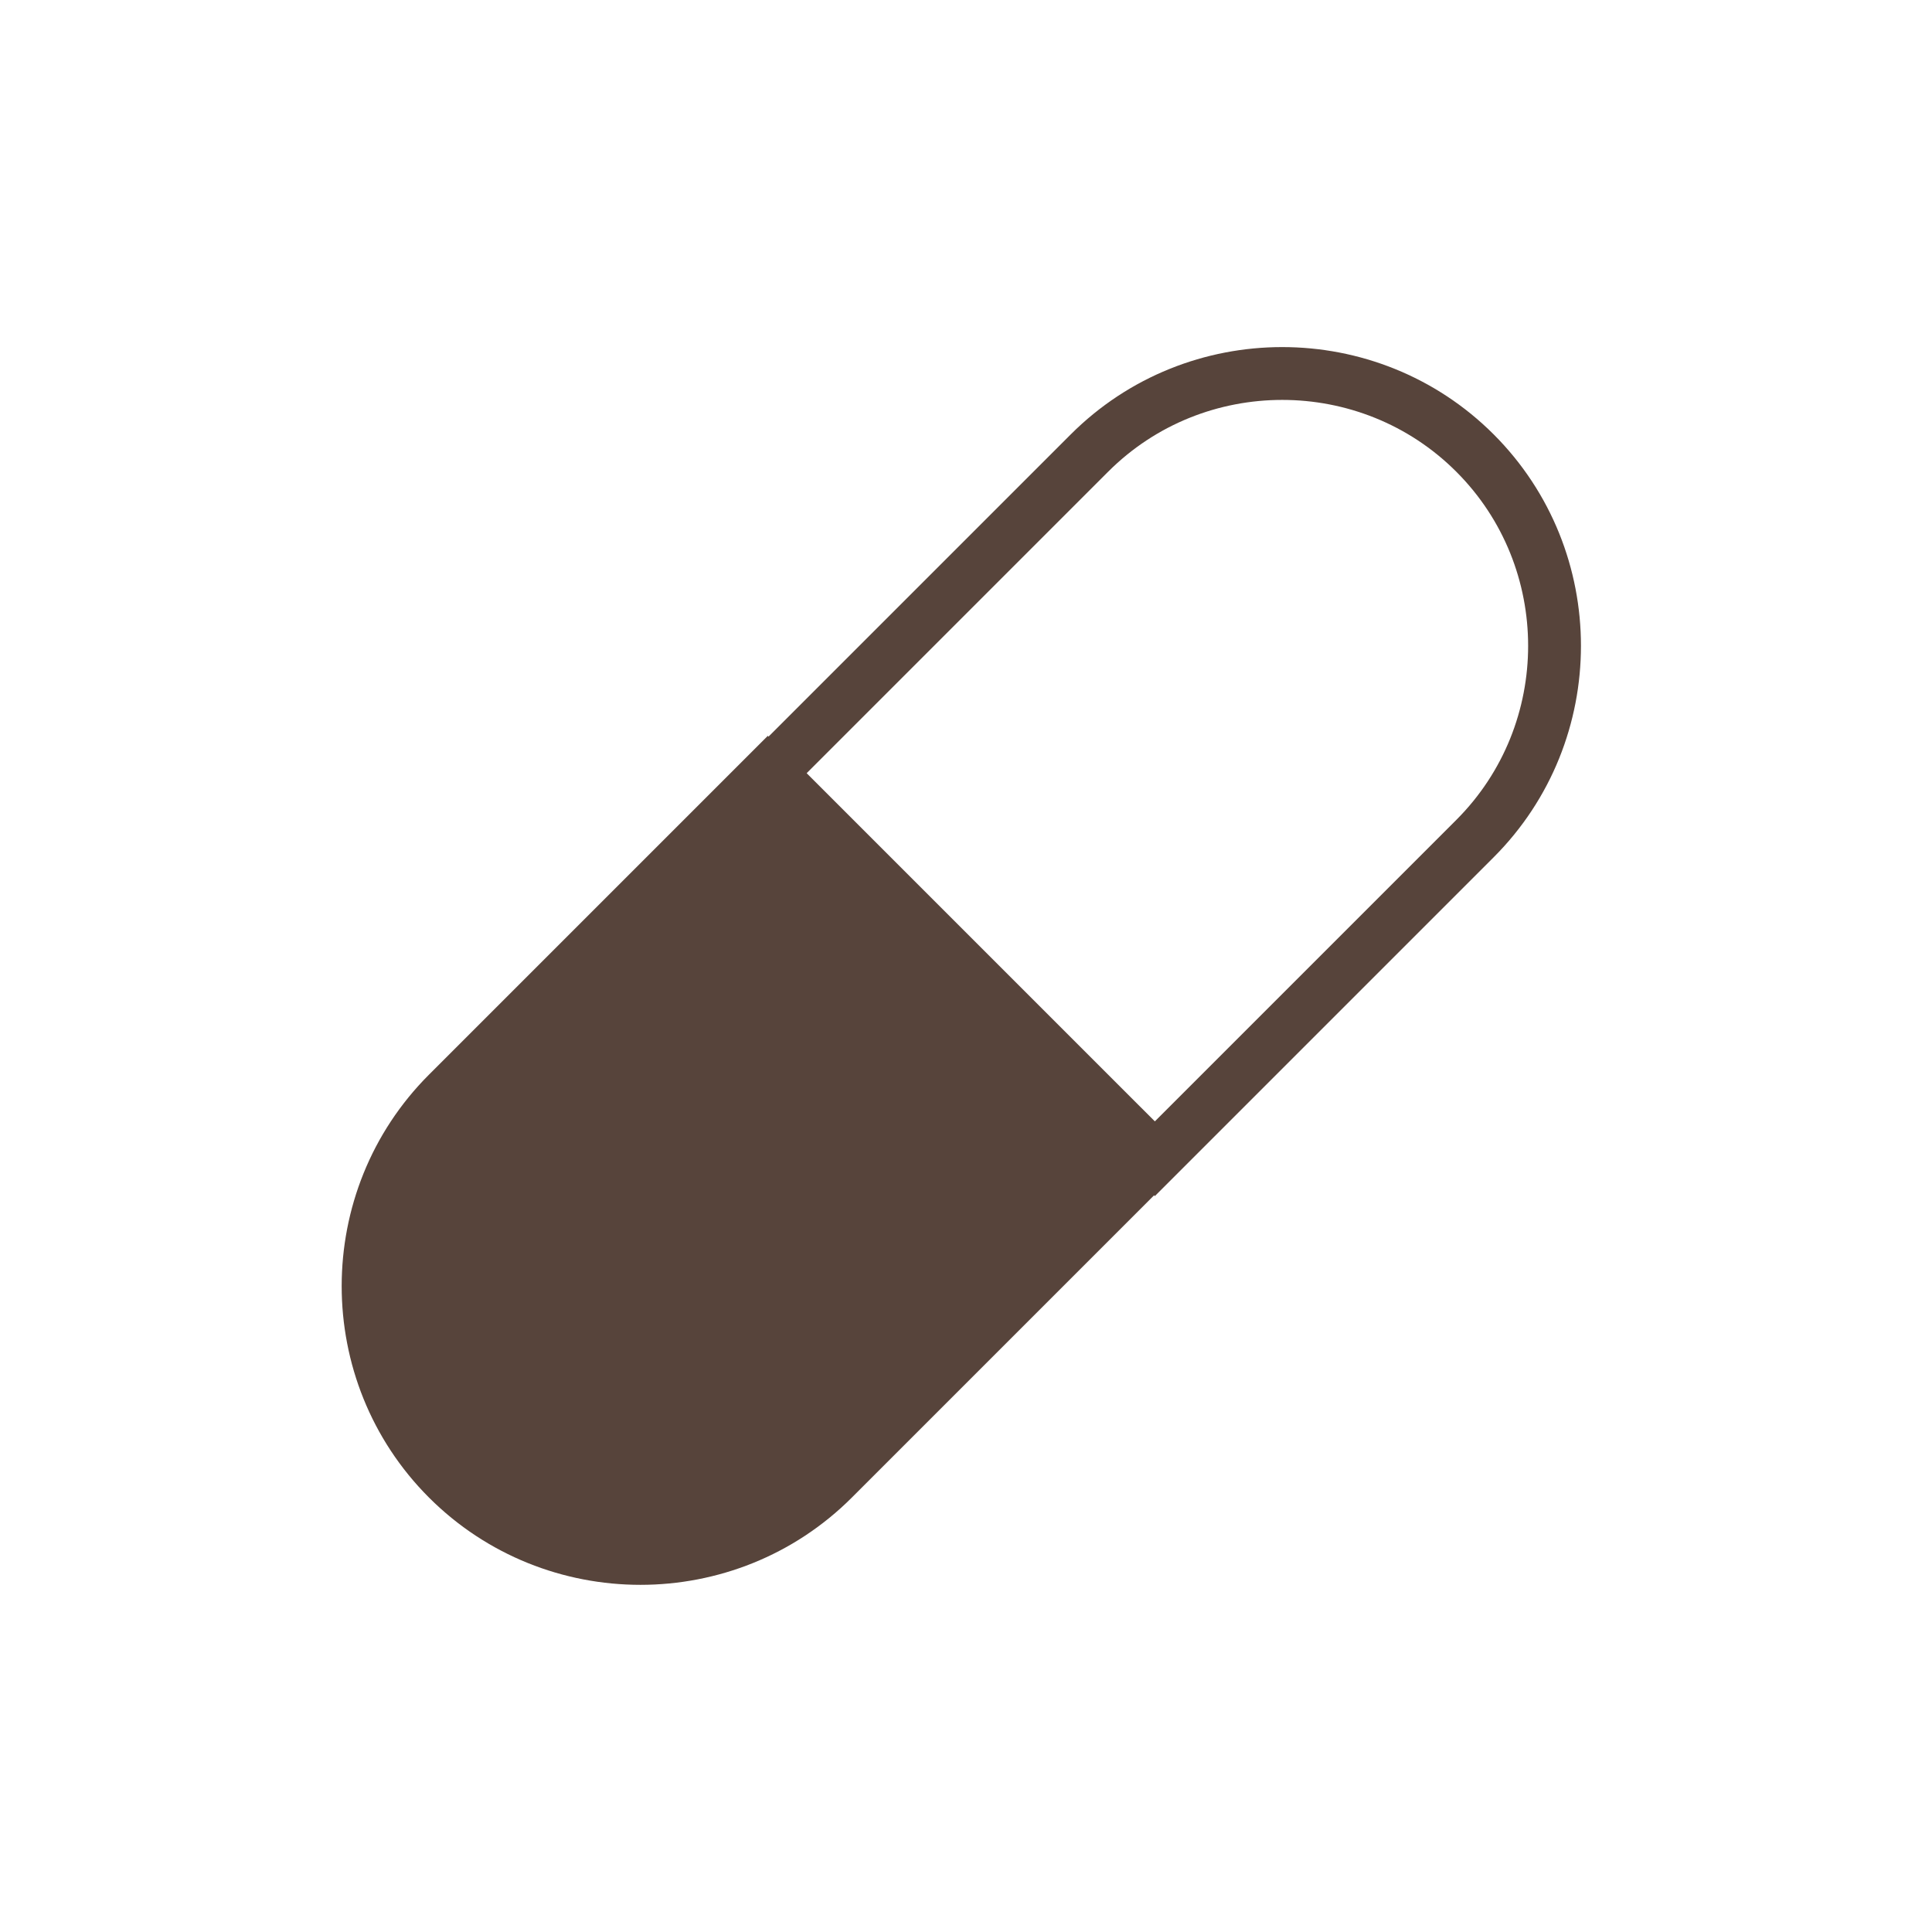
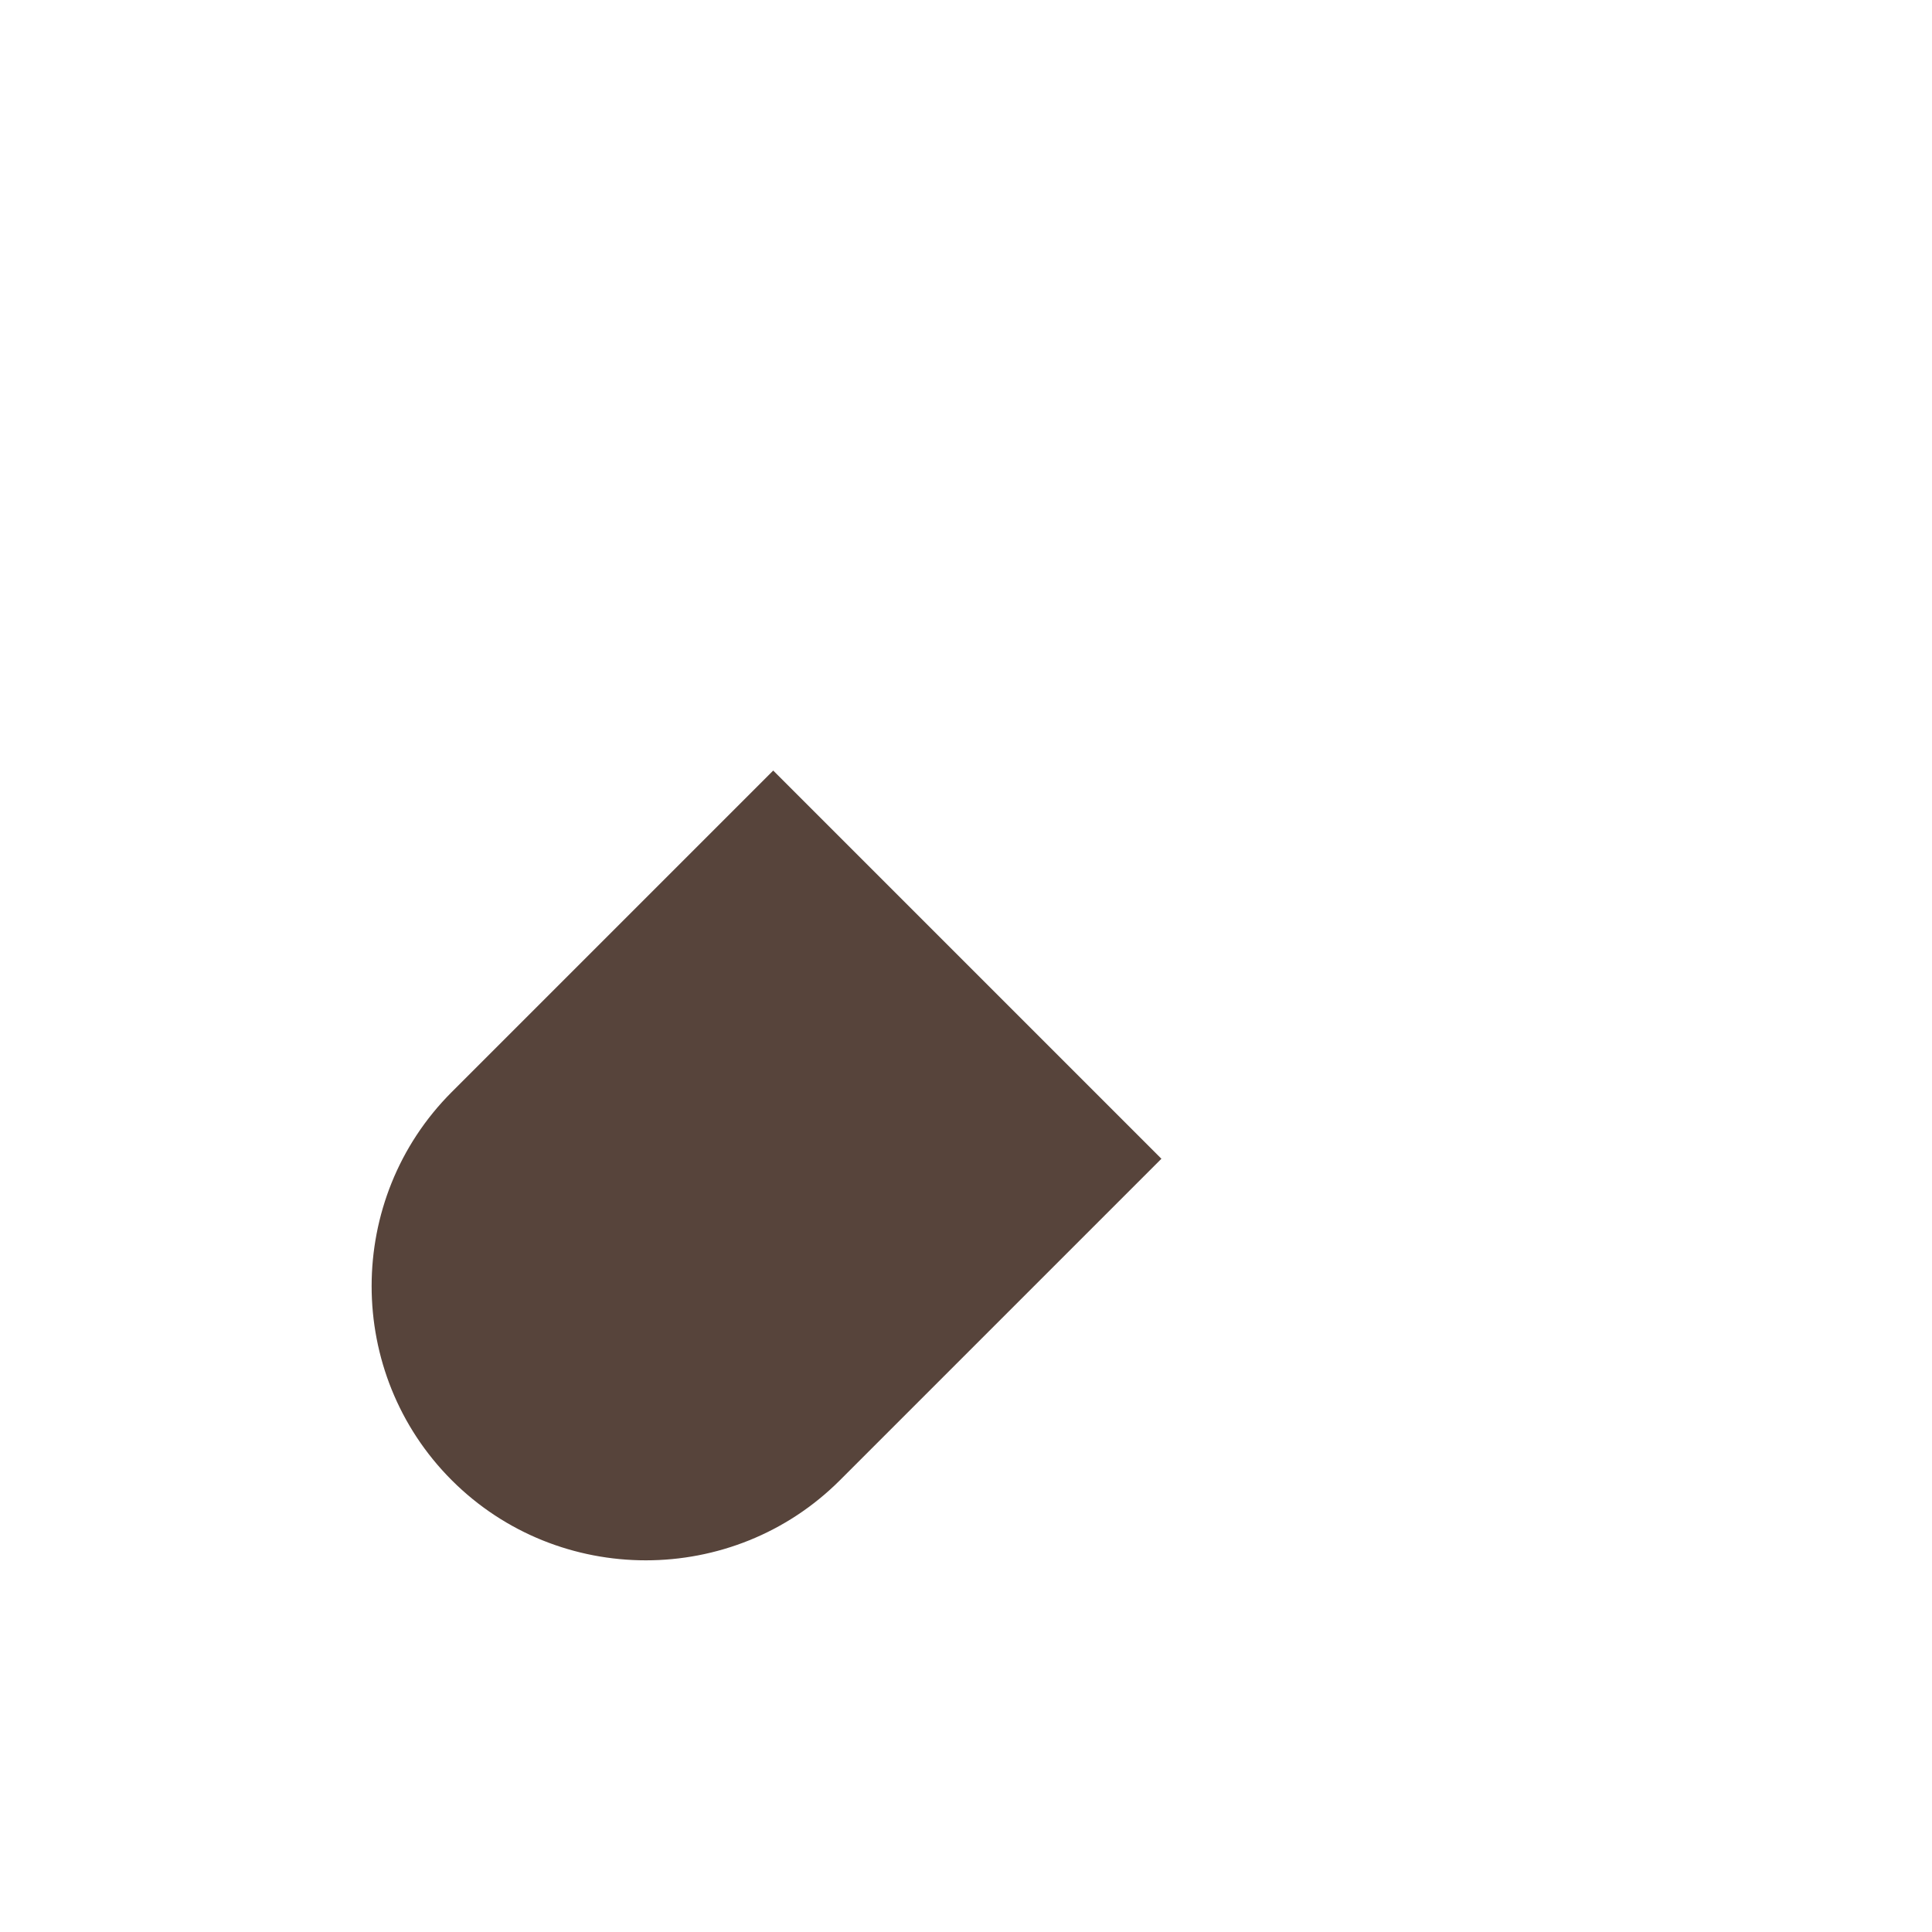
<svg xmlns="http://www.w3.org/2000/svg" viewBox="1744 2244 512 512" width="512" height="512">
  <mask x="Infinity" y="Infinity" width="-Infinity" height="-Infinity" maskUnits="userSpaceOnUse" title="Mask 1" id="tSvg474ed3b6ef">
    <path fill="white" stroke="rgb(0, 0, 0)" fill-opacity="1" stroke-width="1" stroke-opacity="1" color="rgb(51, 51, 51)" font-size-adjust="none" data-svg-name="path" data-svg-id="68b583e18c" id="tSvg68b583e18c" title="Path 6" d="M 1749 2248.09 C 1916.633 2248.09 2084.267 2248.09 2251.9 2248.09 C 2251.9 2415.727 2251.9 2583.363 2251.9 2751 C 2084.267 2751 1916.633 2751 1749 2751C 1749 2583.363 1749 2415.727 1749 2248.09Z" />
  </mask>
  <mask x="Infinity" y="Infinity" width="-Infinity" height="-Infinity" maskUnits="userSpaceOnUse" title="Mask 2" id="tSvgf343b881ae">
-     <path fill="white" stroke="rgb(0, 0, 0)" fill-opacity="1" stroke-width="1" stroke-opacity="1" color="rgb(51, 51, 51)" font-size-adjust="none" data-svg-name="path" data-svg-id="8a1a3f198e" id="tSvg8a1a3f198e" title="Path 7" d="M 1748.09 2249 C 1915.727 2249 2083.363 2249 2251 2249 C 2251 2416.633 2251 2584.267 2251 2751.9 C 2083.363 2751.9 1915.727 2751.9 1748.09 2751.9C 1748.09 2584.267 1748.09 2416.633 1748.09 2249Z" />
-   </mask>
-   <path fill="none" stroke="#57443b" fill-opacity="1" stroke-width="14" stroke-opacity="1" color="rgb(51, 51, 51)" font-size-adjust="none" mask="url(#tSvg1020034db54)" stroke-miterlimit="10" id="tSvg20b450c88c" title="Path 8" d="M 2032.715 2364.065 C 2004.436 2392.344 1976.157 2420.623 1947.877 2448.903 C 1981.934 2482.96 2015.991 2517.016 2050.048 2551.073 C 2078.327 2522.794 2106.607 2494.515 2134.886 2466.235 C 2162.999 2438.122 2162.999 2392.178 2134.886 2364.065C 2106.773 2335.952 2060.828 2335.952 2032.715 2364.065Z" />
+     </mask>
  <path fill="#57443b" stroke="#57443b" fill-opacity="1" stroke-width="1" stroke-opacity="1" color="rgb(51, 51, 51)" font-size-adjust="none" id="tSvg825d8b0001" title="Path 9" d="M 1864.07 2533.75 C 1835.957 2561.863 1835.957 2607.809 1864.07 2635.92 C 1892.183 2664.033 1938.129 2664.033 1966.24 2635.92 C 1994.52 2607.64 2022.8 2579.36 2051.08 2551.08 C 2017.023 2517.023 1982.967 2482.967 1948.91 2448.91C 1920.63 2477.19 1892.35 2505.47 1864.07 2533.75Z" />
-   <path fill="none" stroke="#57443b" fill-opacity="1" stroke-width="14" stroke-opacity="1" color="rgb(51, 51, 51)" font-size-adjust="none" mask="url(#tSvg949f42d780)" stroke-miterlimit="10" id="tSvgf448b5bd82" title="Path 10" d="M 1862.633 2533.745 C 1834.52 2561.858 1834.52 2607.802 1862.633 2635.915 C 1890.746 2664.028 1936.691 2664.028 1964.804 2635.915 C 1993.083 2607.636 2021.363 2579.357 2049.642 2551.077 C 2015.585 2517.02 1981.528 2482.964 1947.471 2448.907C 1919.192 2477.186 1890.913 2505.465 1862.633 2533.745Z" />
  <defs> </defs>
</svg>